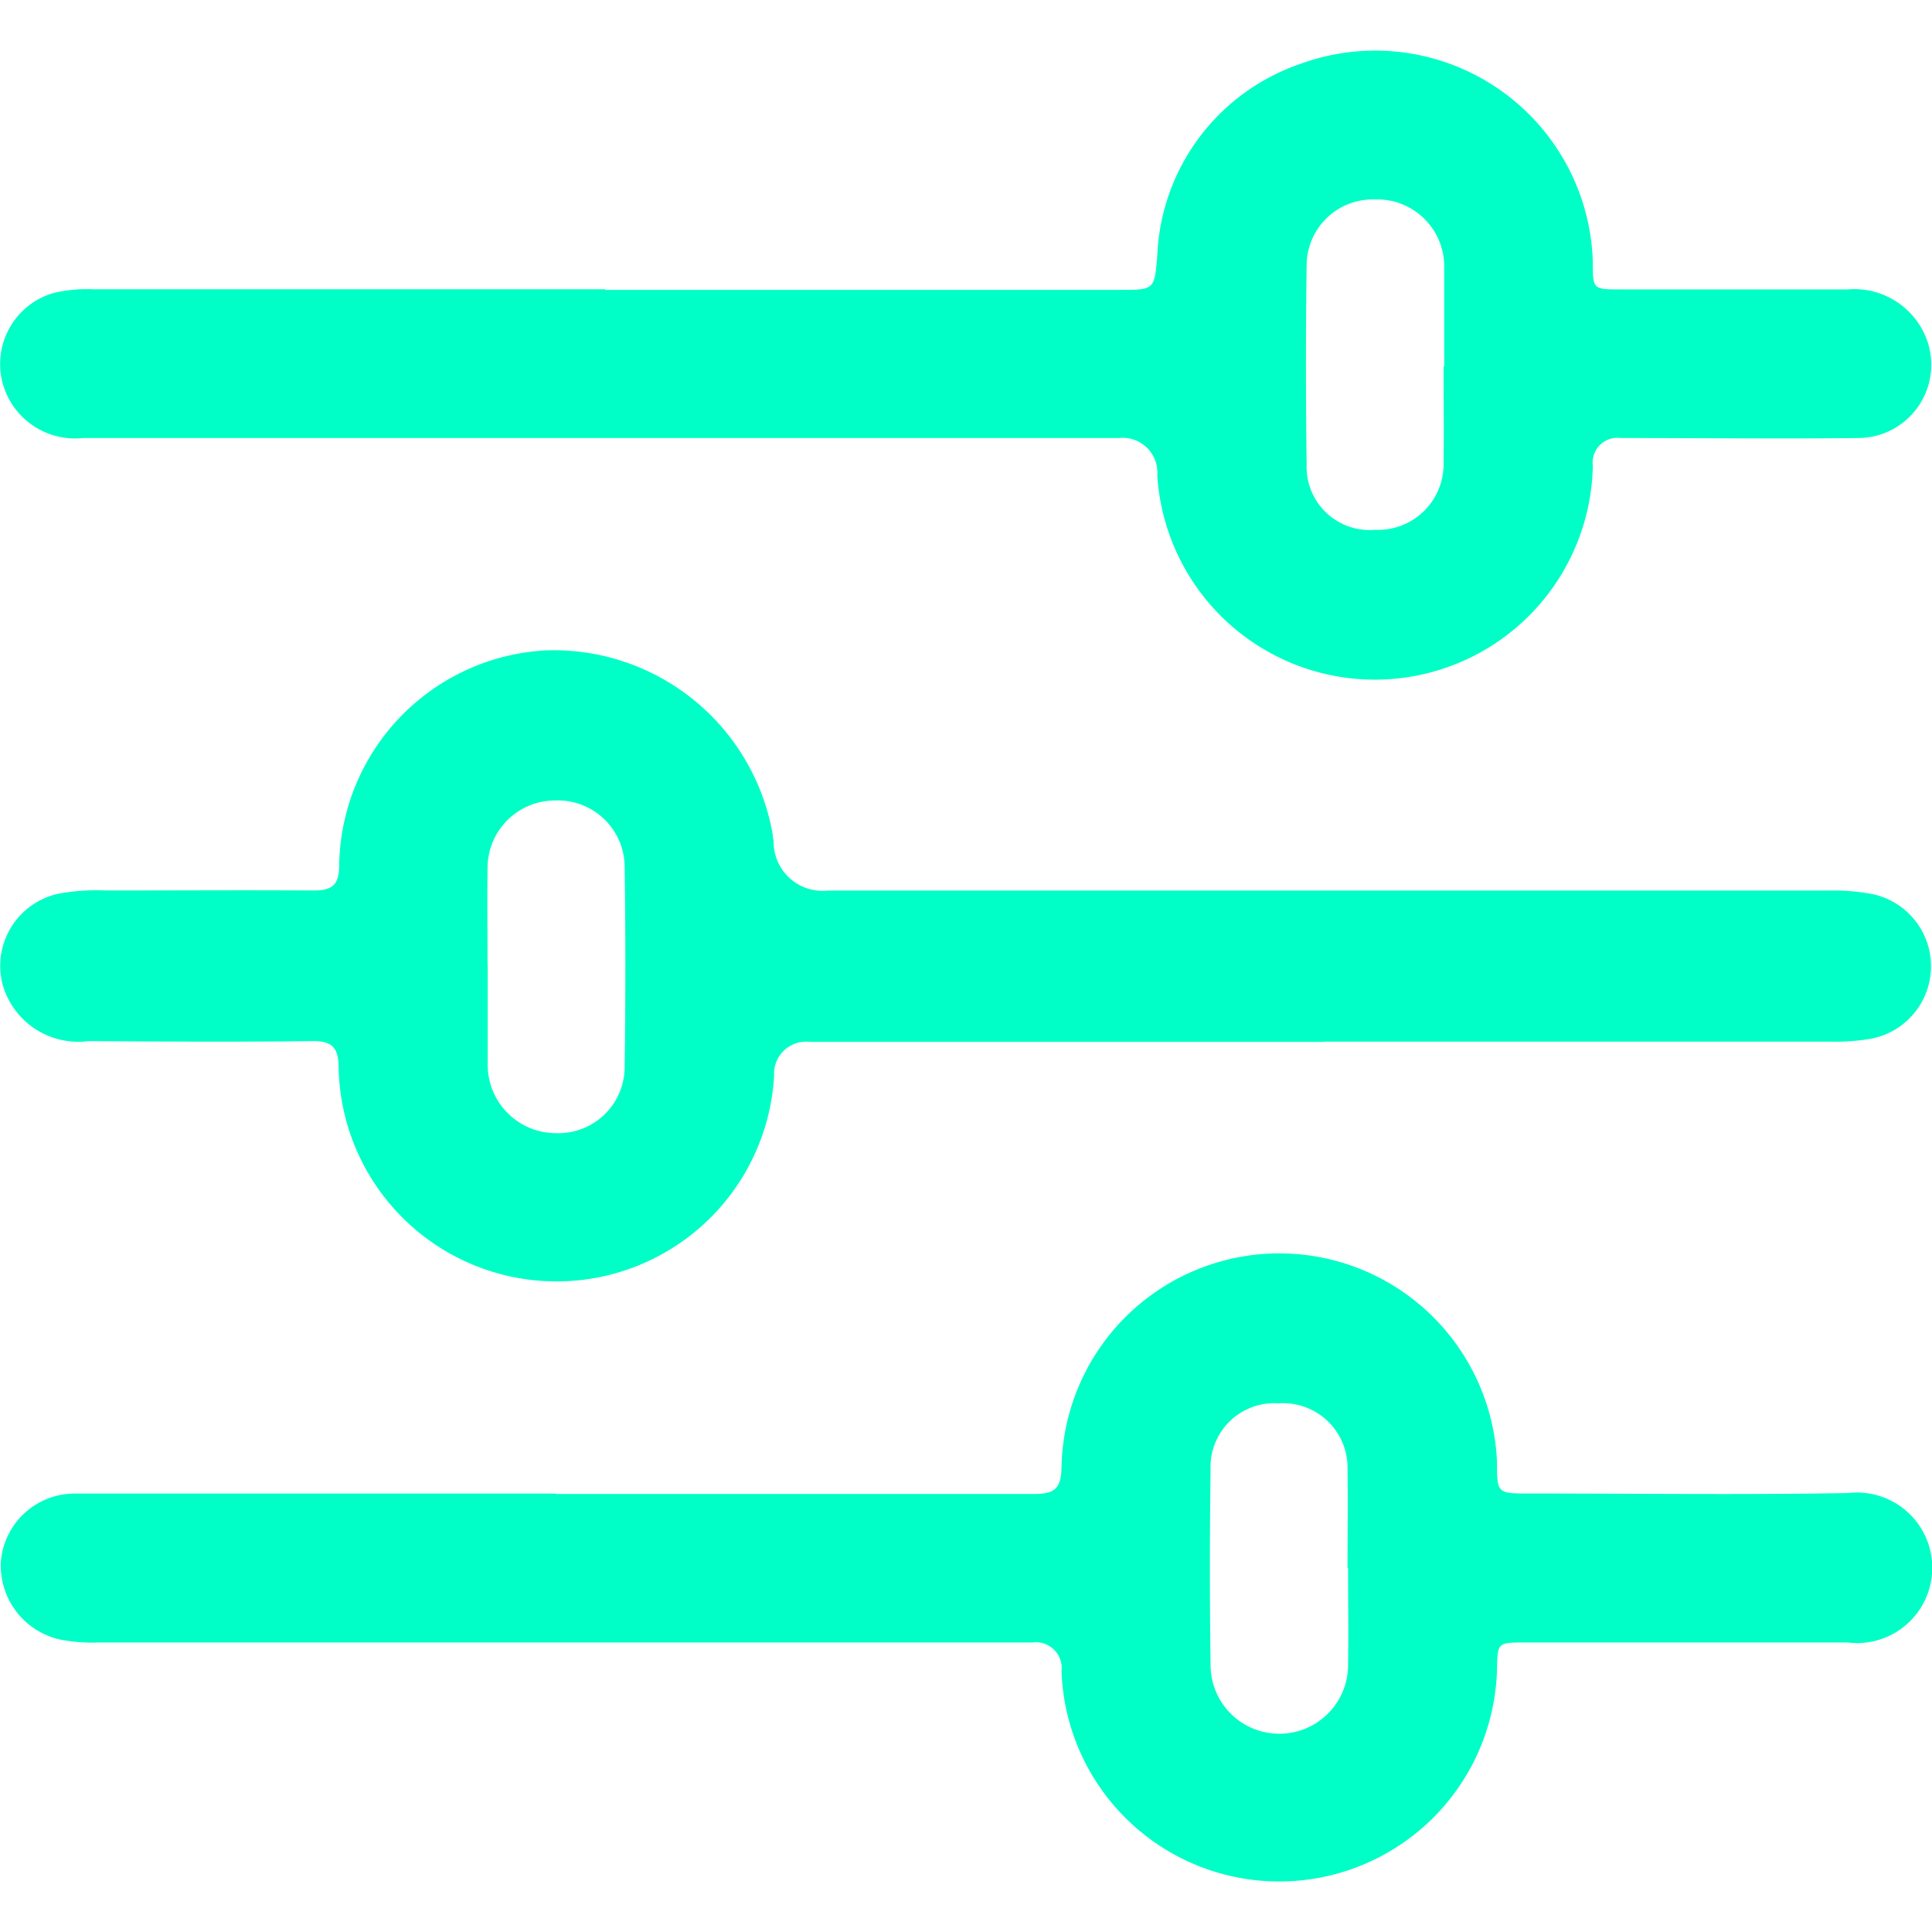
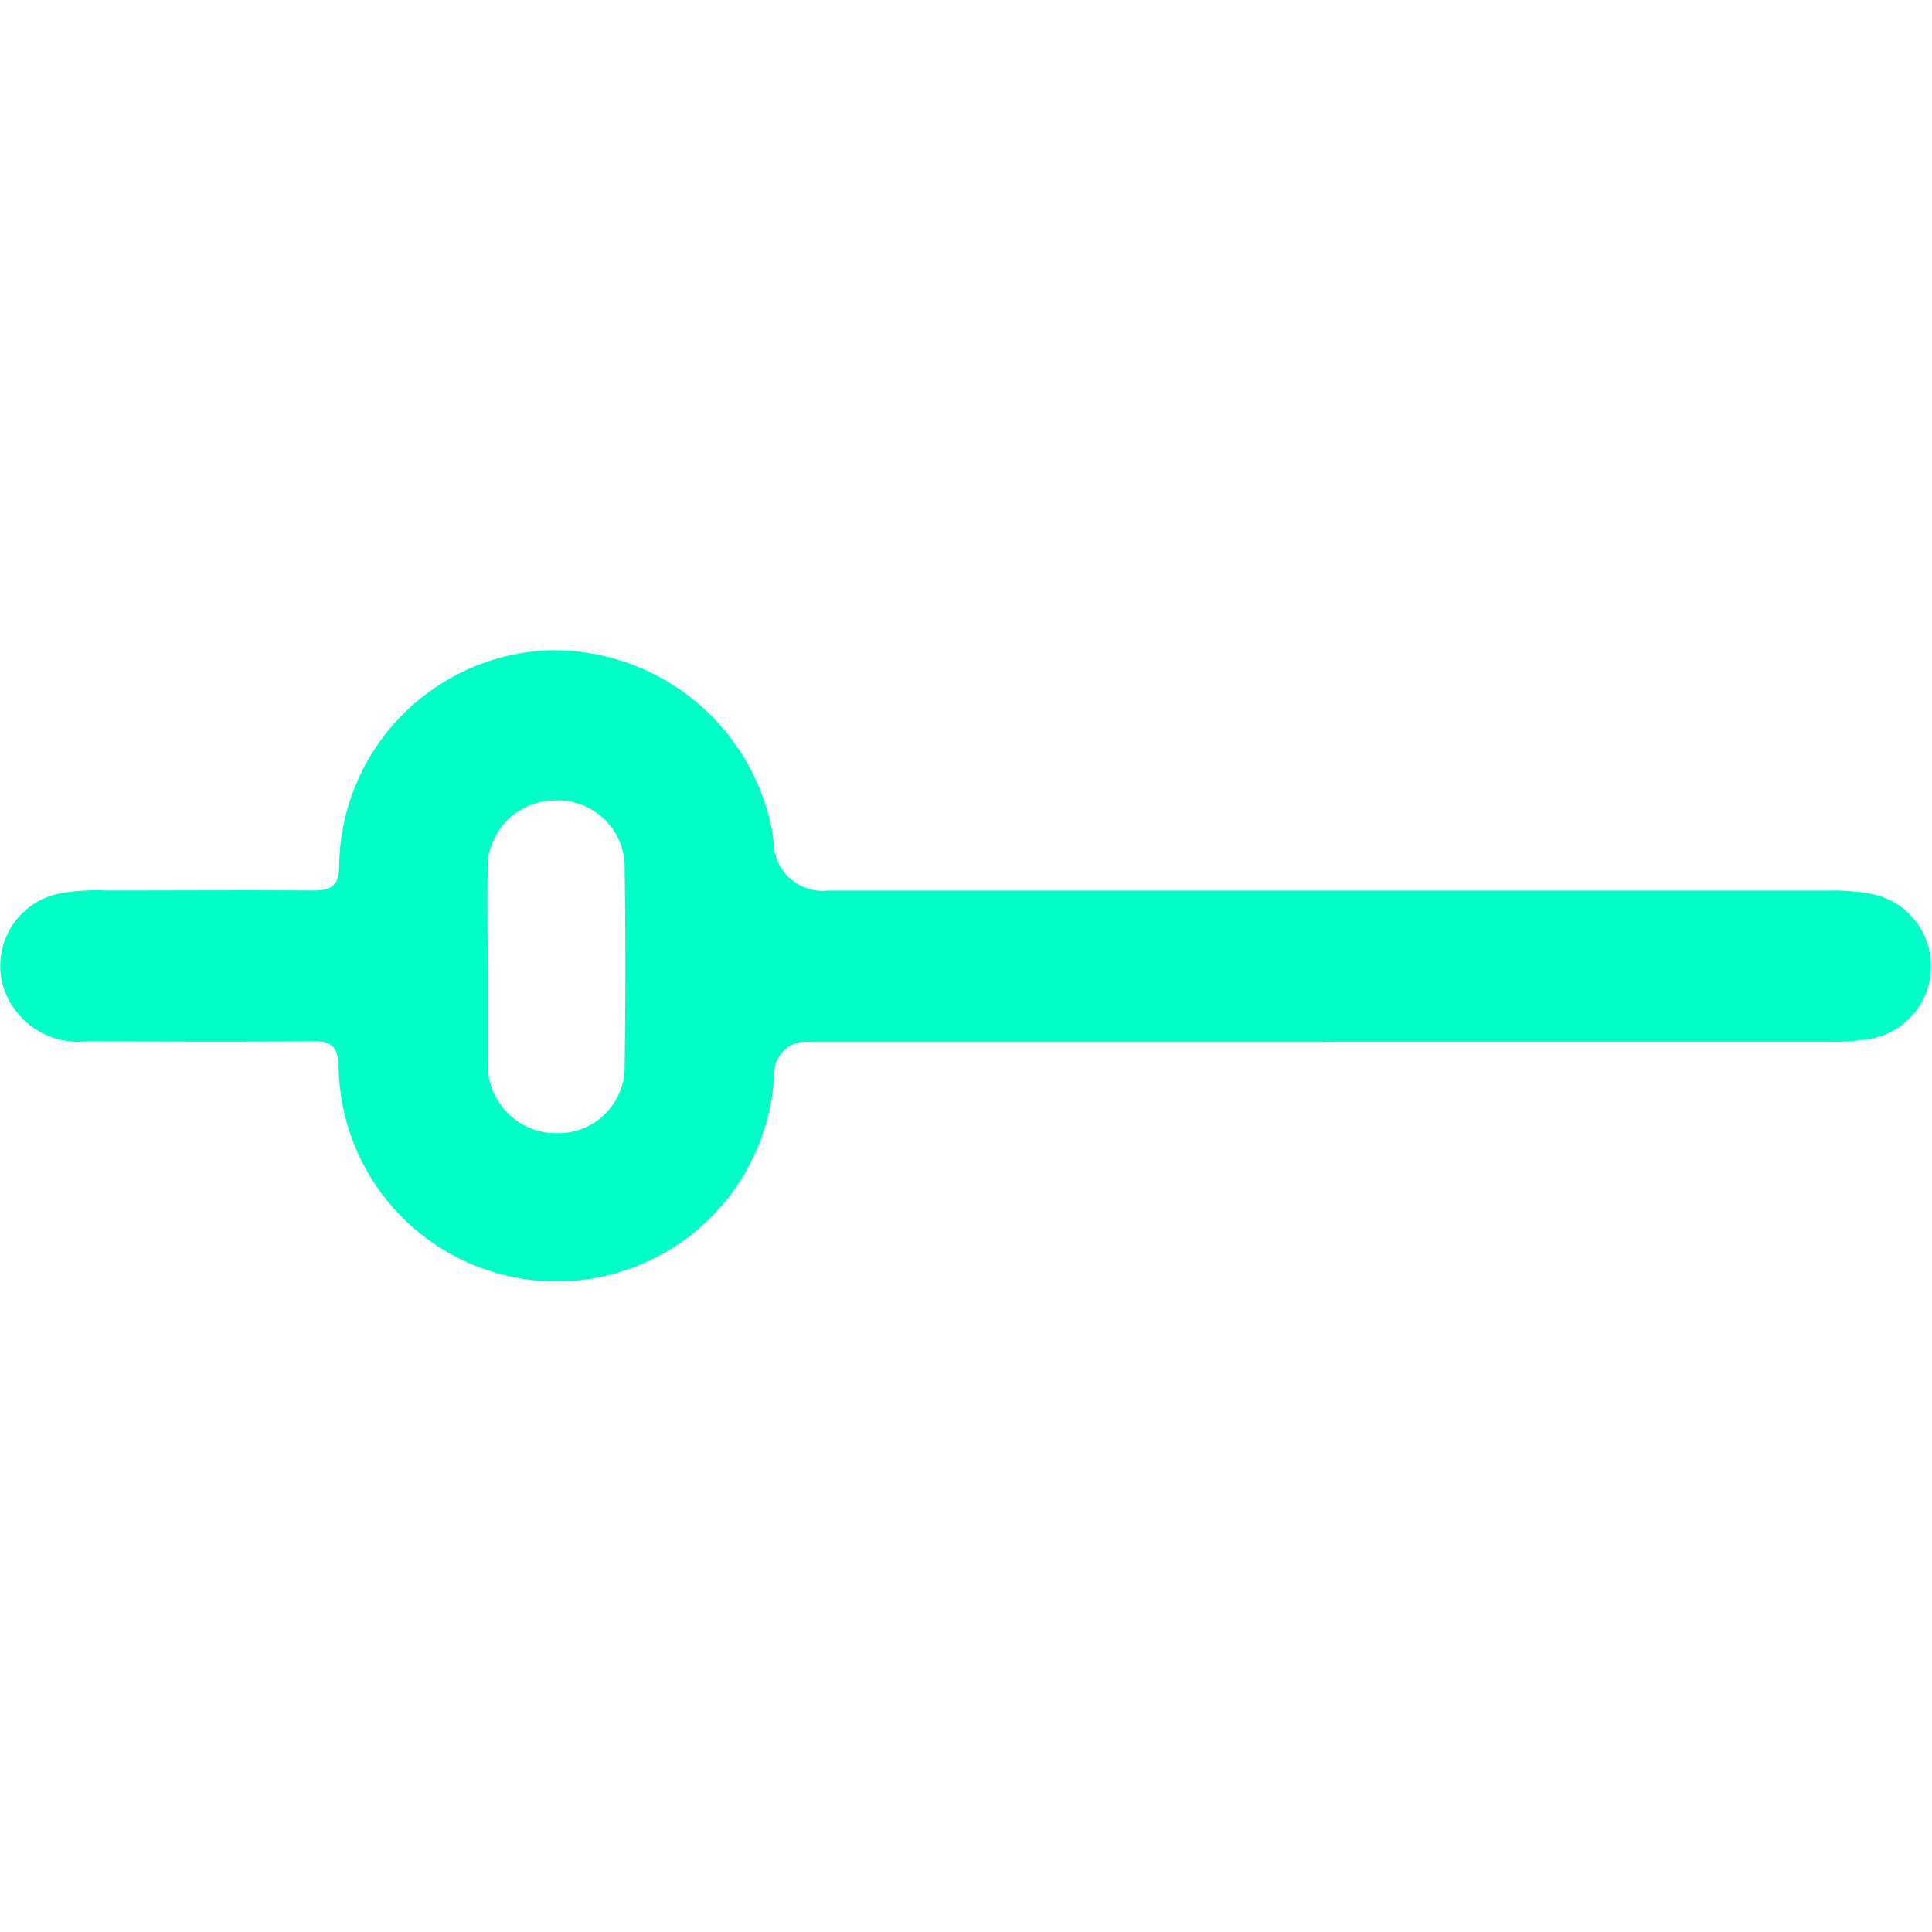
<svg xmlns="http://www.w3.org/2000/svg" width="25" height="25" viewBox="0 0 25 25">
  <defs>
    <clipPath id="clip-path">
      <rect id="Retângulo_1804" data-name="Retângulo 1804" width="25" height="25" transform="translate(16 814)" fill="#00ffc6" stroke="#707070" stroke-width="1" />
    </clipPath>
  </defs>
  <g id="icon-filtros-mobile" transform="translate(-16 -814)" clip-path="url(#clip-path)">
    <g id="Camada_1-2" transform="translate(15.999 814.643)">
      <g id="Grupo_3669" data-name="Grupo 3669">
        <path id="Caminho_1204" data-name="Caminho 1204" d="M17.138,12.839H10.479a.414.414,0,0,0-.461.437,2.82,2.82,0,0,1-5.635-.1c0-.281-.1-.353-.359-.347-.958.012-1.922.006-2.88,0A1.016,1.016,0,0,1,.03,12.078a.956.956,0,0,1,.725-1.156,2.7,2.7,0,0,1,.623-.042c.886,0,1.773-.006,2.665,0,.252,0,.347-.06.347-.335A2.827,2.827,0,0,1,7.06,7.773,2.877,2.877,0,0,1,10,10.156a.47.47,0,0,0,.012.084.633.633,0,0,0,.7.641H23.672a2.691,2.691,0,0,1,.539.042A.954.954,0,0,1,24.2,12.8a2.646,2.646,0,0,1-.485.036H17.138ZM6.312,11.845h0V13.12a.884.884,0,0,0,.892.9.858.858,0,0,0,.88-.874q.018-1.275,0-2.551a.865.865,0,0,0-.9-.88.874.874,0,0,0-.874.886c-.006.413,0,.832,0,1.246Z" fill="#00ffc6" />
-         <path id="Caminho_1205" data-name="Caminho 1205" d="M7.839,3.108h6.653c.449,0,.449,0,.485-.461A2.739,2.739,0,0,1,16.821.186a2.817,2.817,0,0,1,3.791,2.563c0,.353,0,.353.365.353h2.934a1,1,0,0,1,1.042.707.948.948,0,0,1-.91,1.216c-1.024.012-2.048,0-3.072,0a.321.321,0,0,0-.359.359,2.821,2.821,0,0,1-5.635.138v-.03a.45.45,0,0,0-.5-.467H1.078A.972.972,0,0,1,.054,4.377.956.956,0,0,1,.689,3.15,1.818,1.818,0,0,1,1.2,3.1H7.827ZM18.689,4.1h0V2.8a.867.867,0,0,0-.9-.862.855.855,0,0,0-.88.844c-.012.862-.012,1.719,0,2.581a.817.817,0,0,0,.886.85.85.85,0,0,0,.886-.862c.006-.419,0-.832,0-1.252Z" fill="#00ffc6" />
-         <path id="Caminho_1206" data-name="Caminho 1206" d="M7.186,18.689h6.192c.269,0,.353-.066.359-.347a2.819,2.819,0,0,1,5.635-.066c0,.407.006.407.419.407,1.377,0,2.755.018,4.126-.006a.974.974,0,1,1-.006,1.934h-4.18c-.353,0-.353,0-.359.359a2.819,2.819,0,0,1-5.635.012.334.334,0,0,0-.377-.371H1.275a2.207,2.207,0,0,1-.485-.036A.98.98,0,0,1,.012,19.57a.957.957,0,0,1,.964-.886H7.2Zm10.252.952h0c0-.425.006-.85,0-1.275a.835.835,0,0,0-.892-.85.825.825,0,0,0-.88.862c-.012.844-.012,1.683,0,2.527a.889.889,0,1,0,1.779-.006c.006-.419,0-.832,0-1.252Z" fill="#00ffc6" />
      </g>
    </g>
  </g>
</svg>